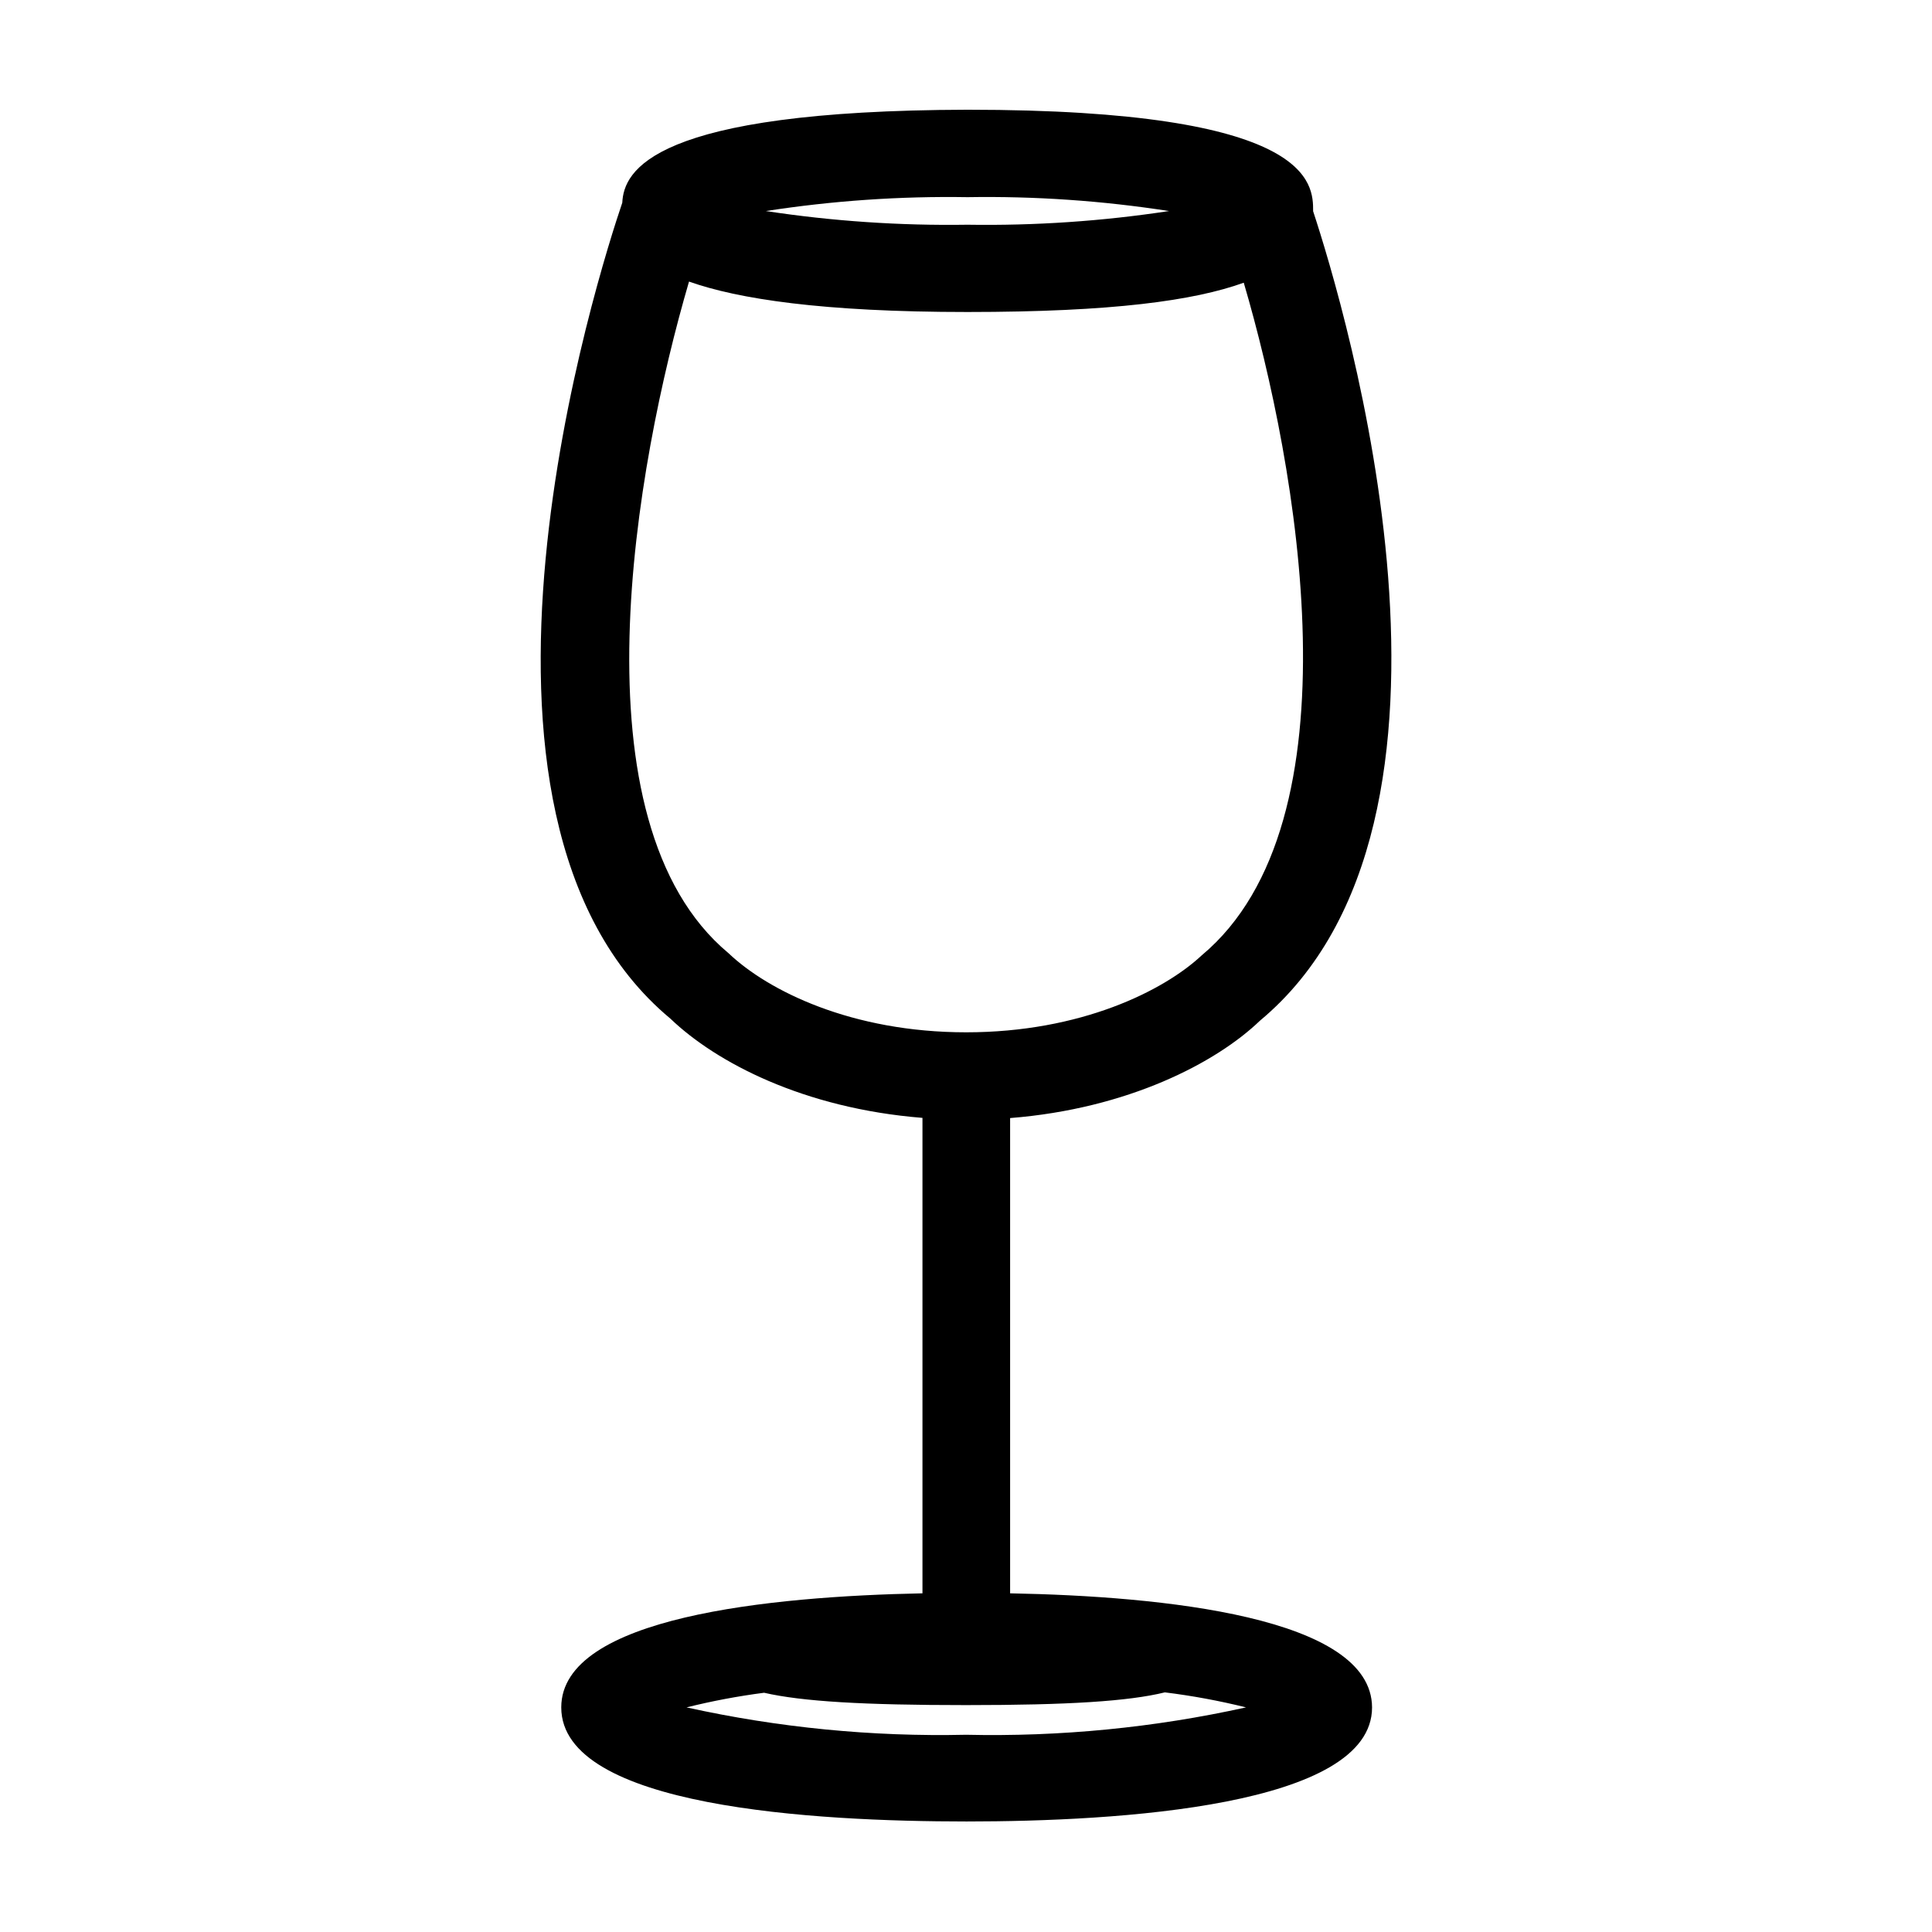
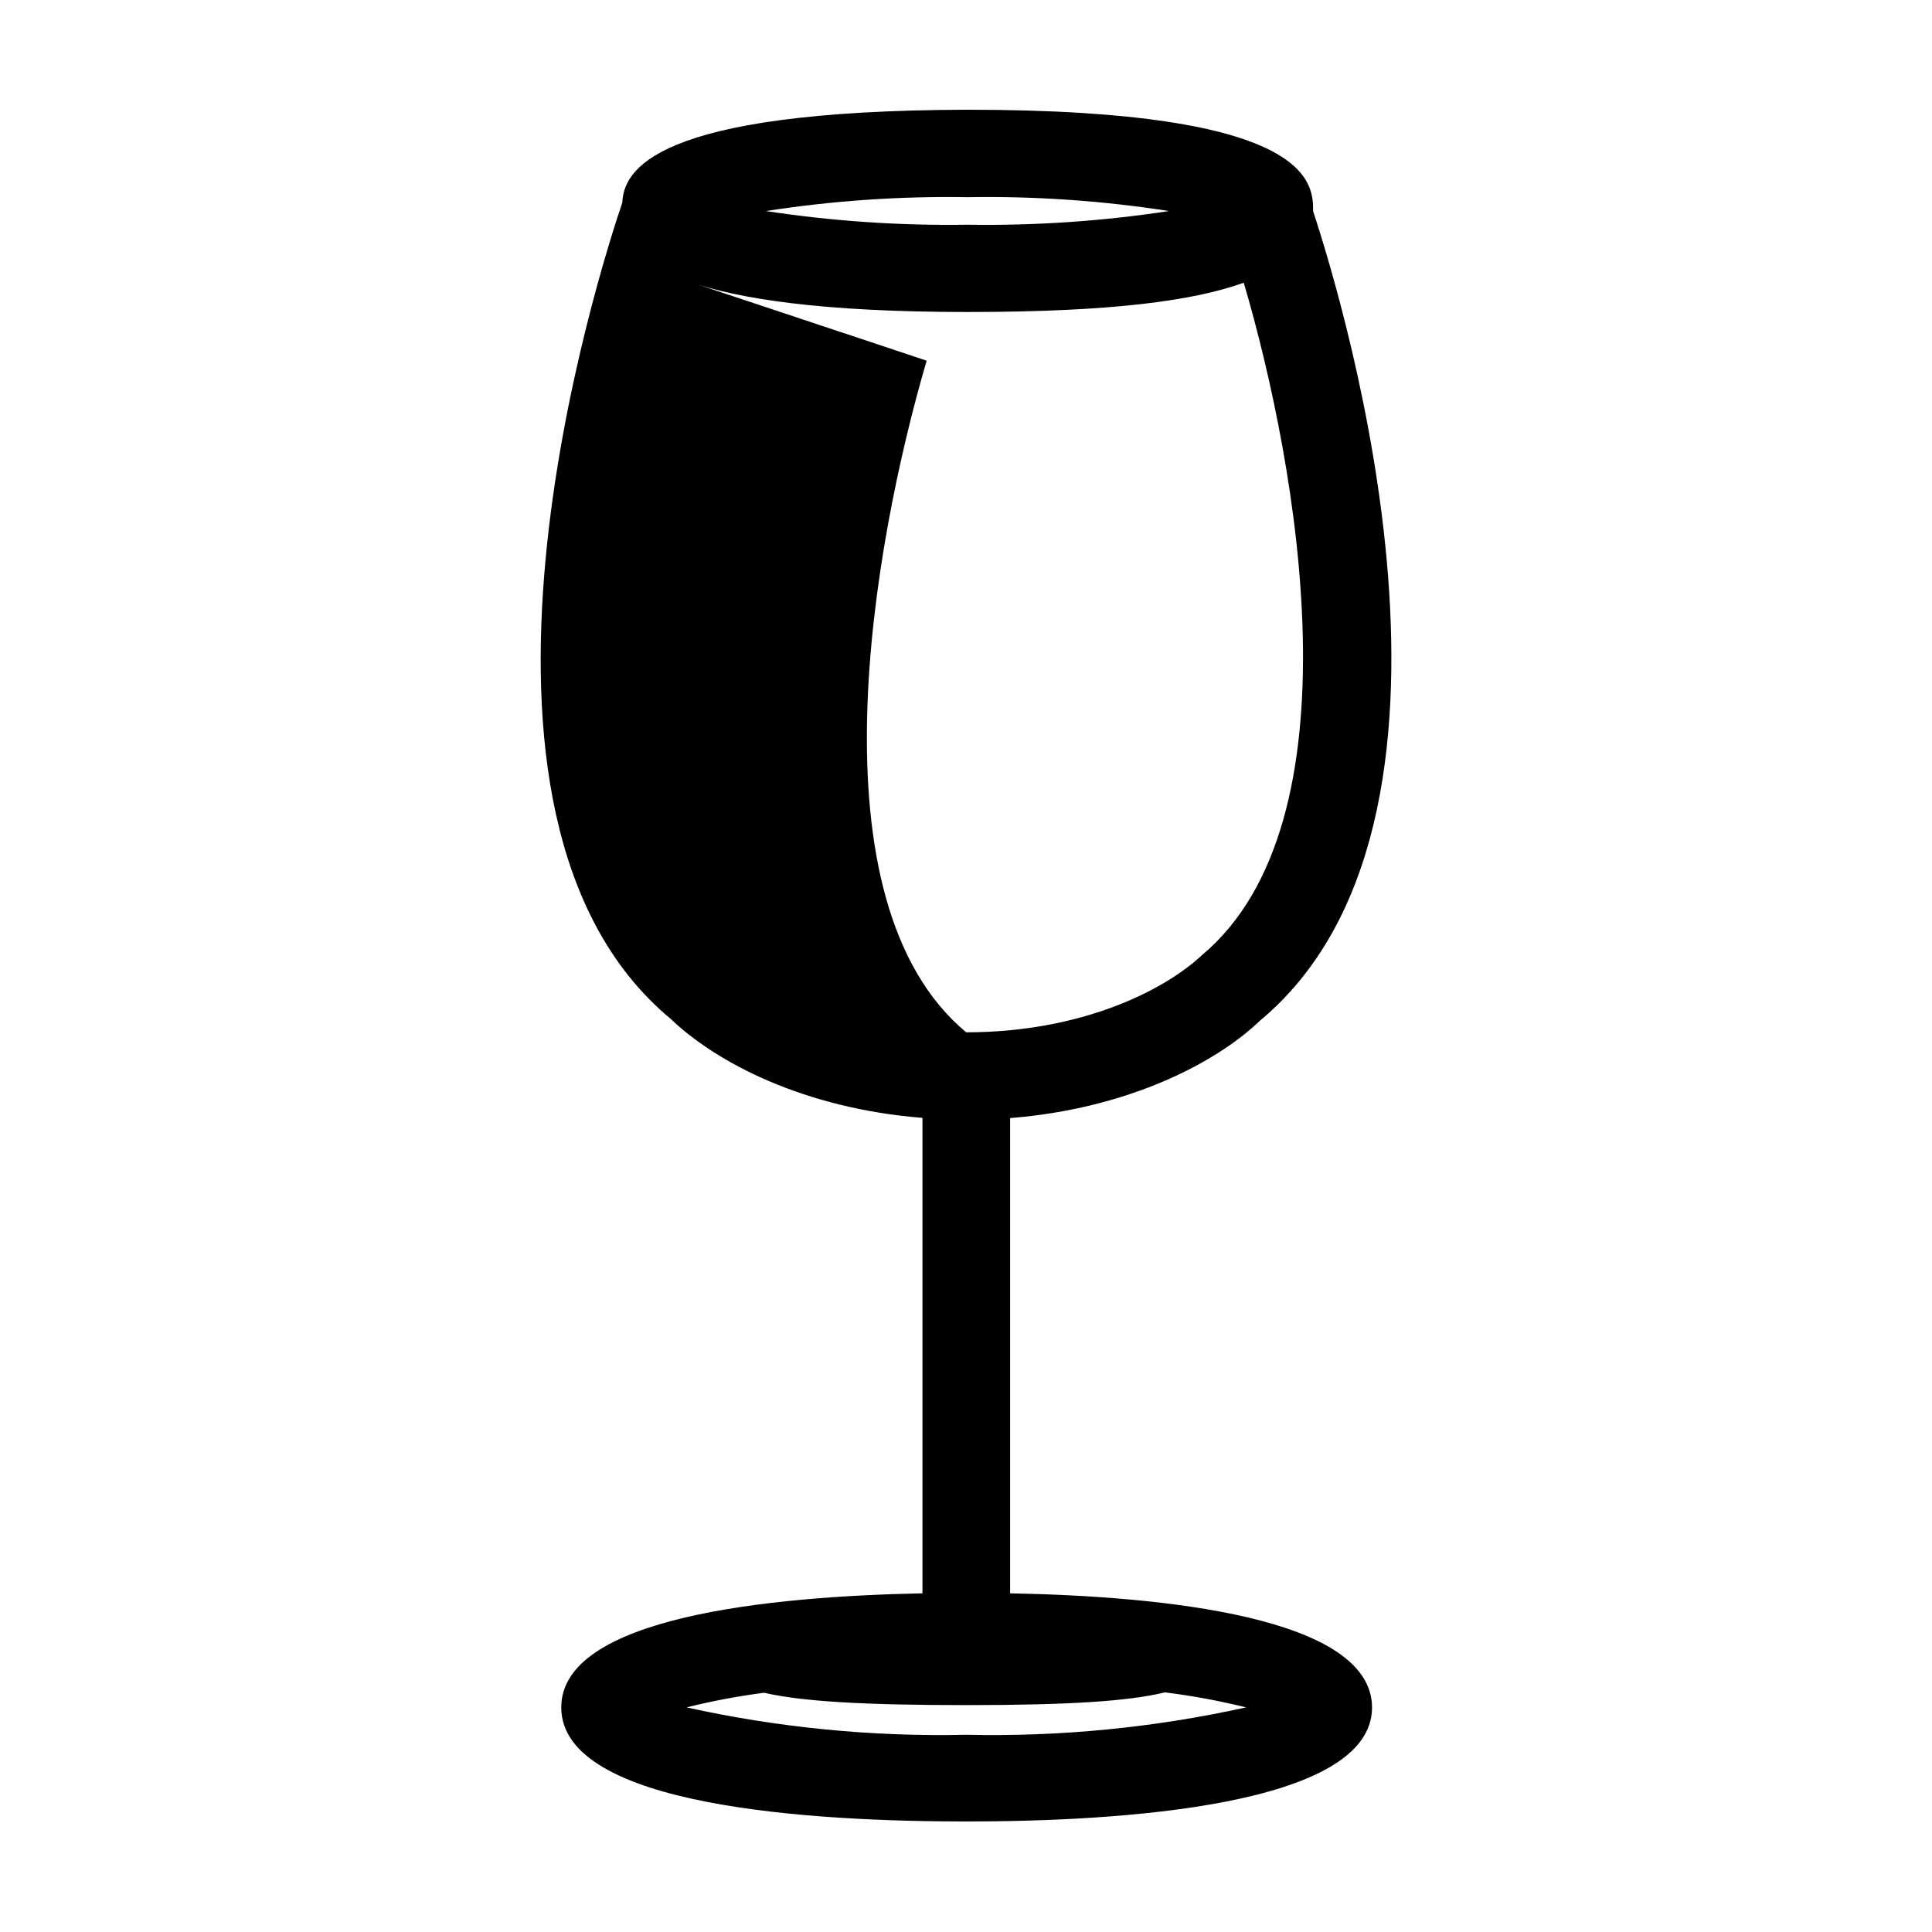
<svg xmlns="http://www.w3.org/2000/svg" fill="#000000" width="800px" height="800px" version="1.1" viewBox="144 144 512 512">
-   <path d="m411.69 566.25v-125.95c31.234-2.469 54.613-14.66 66.199-25.797 63.531-52.852 22.371-189.43 14.105-214.52 0-7.356 0-26.902-91.594-26.902-83.68 0.203-91.086 16.223-91.488 24.637-6.047 17.785-52.395 162.02 12.746 216.23 12.09 11.586 35.266 23.781 66.805 26.301v126c-40.305 0.805-95.723 6.246-95.723 30.23 0 26.5 67.309 30.23 107.41 30.23 40.102 0 107.46-3.981 107.46-30.23-0.102-24.031-55.672-29.473-95.926-30.23zm-11.285-370c17.871-0.293 35.738 0.938 53.402 3.68-17.668 2.691-35.531 3.902-53.402 3.625-17.887 0.273-35.77-0.938-53.453-3.625 17.68-2.738 35.562-3.969 53.453-3.68zm-73.809 22.371c12.949 4.586 35.266 8.062 73.809 8.062 38.539-0.004 60.055-3.027 73.203-7.762 14.258 48.465 31.188 142.93-11.133 178.25-10.078 9.422-32.094 20.402-62.422 20.402s-52.496-10.984-62.977-20.957c-41.816-34.812-24.688-129.48-10.48-177.99zm73.406 385.11c-24.891 0.551-49.754-1.887-74.062-7.254 6.773-1.688 13.637-2.984 20.555-3.879 10.078 2.316 26.398 3.273 53.504 3.273 27.105 0 43.074-1.008 52.699-3.375 7.246 0.891 14.43 2.223 21.516 3.981-24.359 5.379-49.273 7.816-74.211 7.254z" />
+   <path d="m411.69 566.25v-125.95c31.234-2.469 54.613-14.66 66.199-25.797 63.531-52.852 22.371-189.43 14.105-214.52 0-7.356 0-26.902-91.594-26.902-83.68 0.203-91.086 16.223-91.488 24.637-6.047 17.785-52.395 162.02 12.746 216.23 12.09 11.586 35.266 23.781 66.805 26.301v126c-40.305 0.805-95.723 6.246-95.723 30.23 0 26.5 67.309 30.23 107.41 30.23 40.102 0 107.46-3.981 107.46-30.23-0.102-24.031-55.672-29.473-95.926-30.23zm-11.285-370c17.871-0.293 35.738 0.938 53.402 3.68-17.668 2.691-35.531 3.902-53.402 3.625-17.887 0.273-35.77-0.938-53.453-3.625 17.68-2.738 35.562-3.969 53.453-3.68zm-73.809 22.371c12.949 4.586 35.266 8.062 73.809 8.062 38.539-0.004 60.055-3.027 73.203-7.762 14.258 48.465 31.188 142.93-11.133 178.25-10.078 9.422-32.094 20.402-62.422 20.402c-41.816-34.812-24.688-129.48-10.48-177.99zm73.406 385.11c-24.891 0.551-49.754-1.887-74.062-7.254 6.773-1.688 13.637-2.984 20.555-3.879 10.078 2.316 26.398 3.273 53.504 3.273 27.105 0 43.074-1.008 52.699-3.375 7.246 0.891 14.43 2.223 21.516 3.981-24.359 5.379-49.273 7.816-74.211 7.254z" />
</svg>